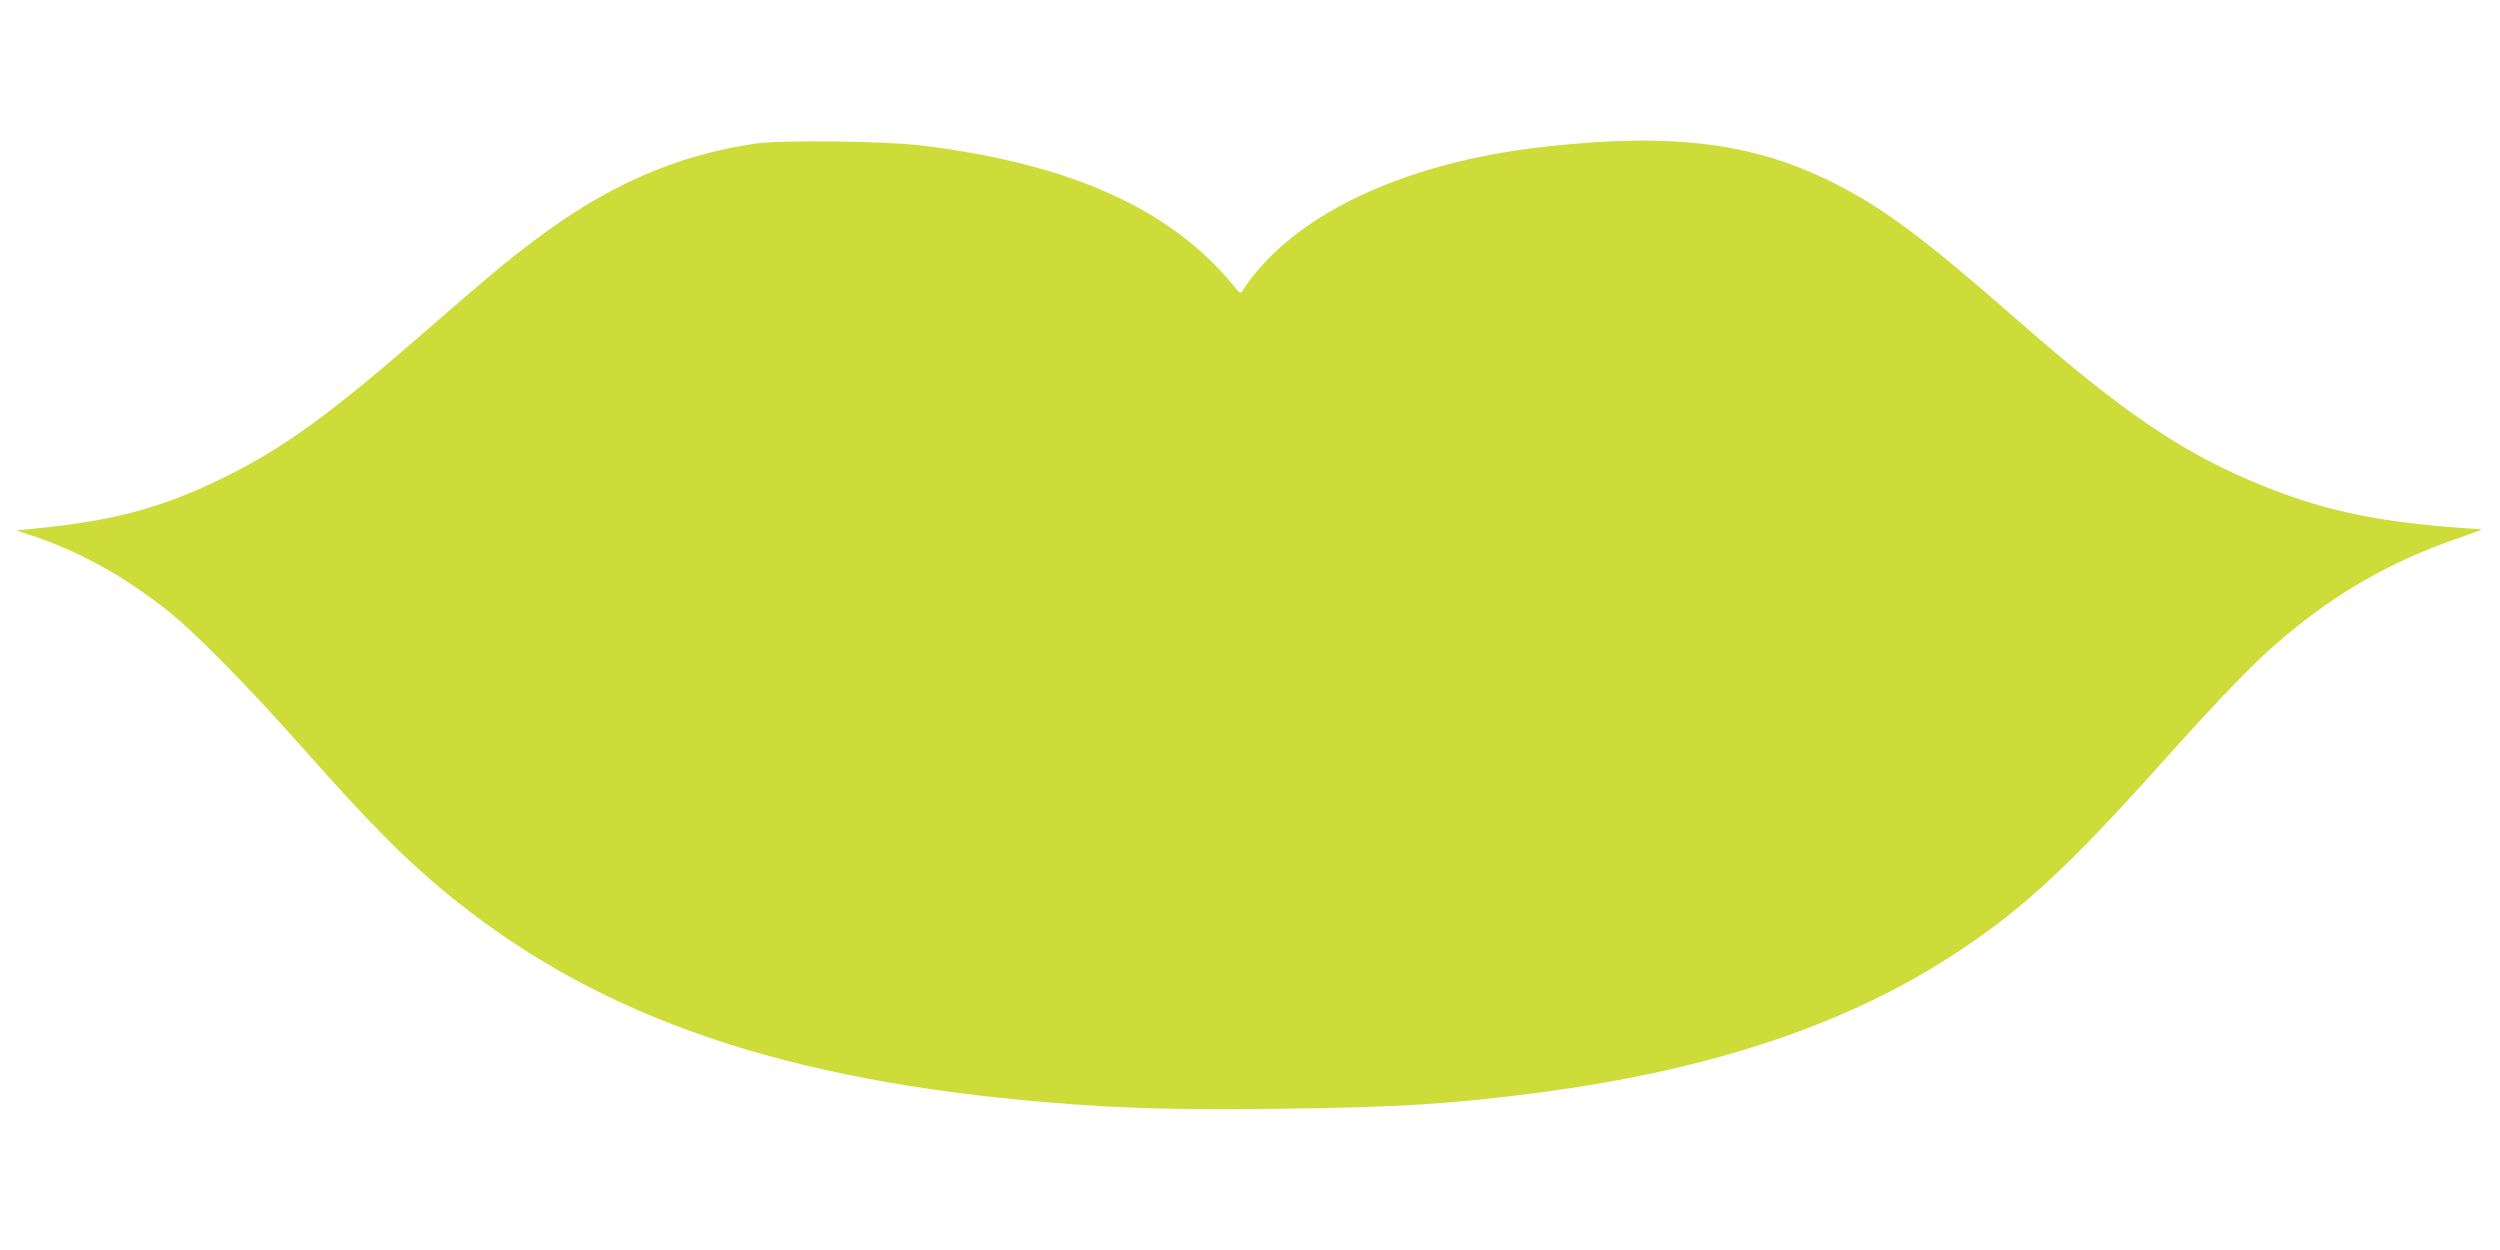
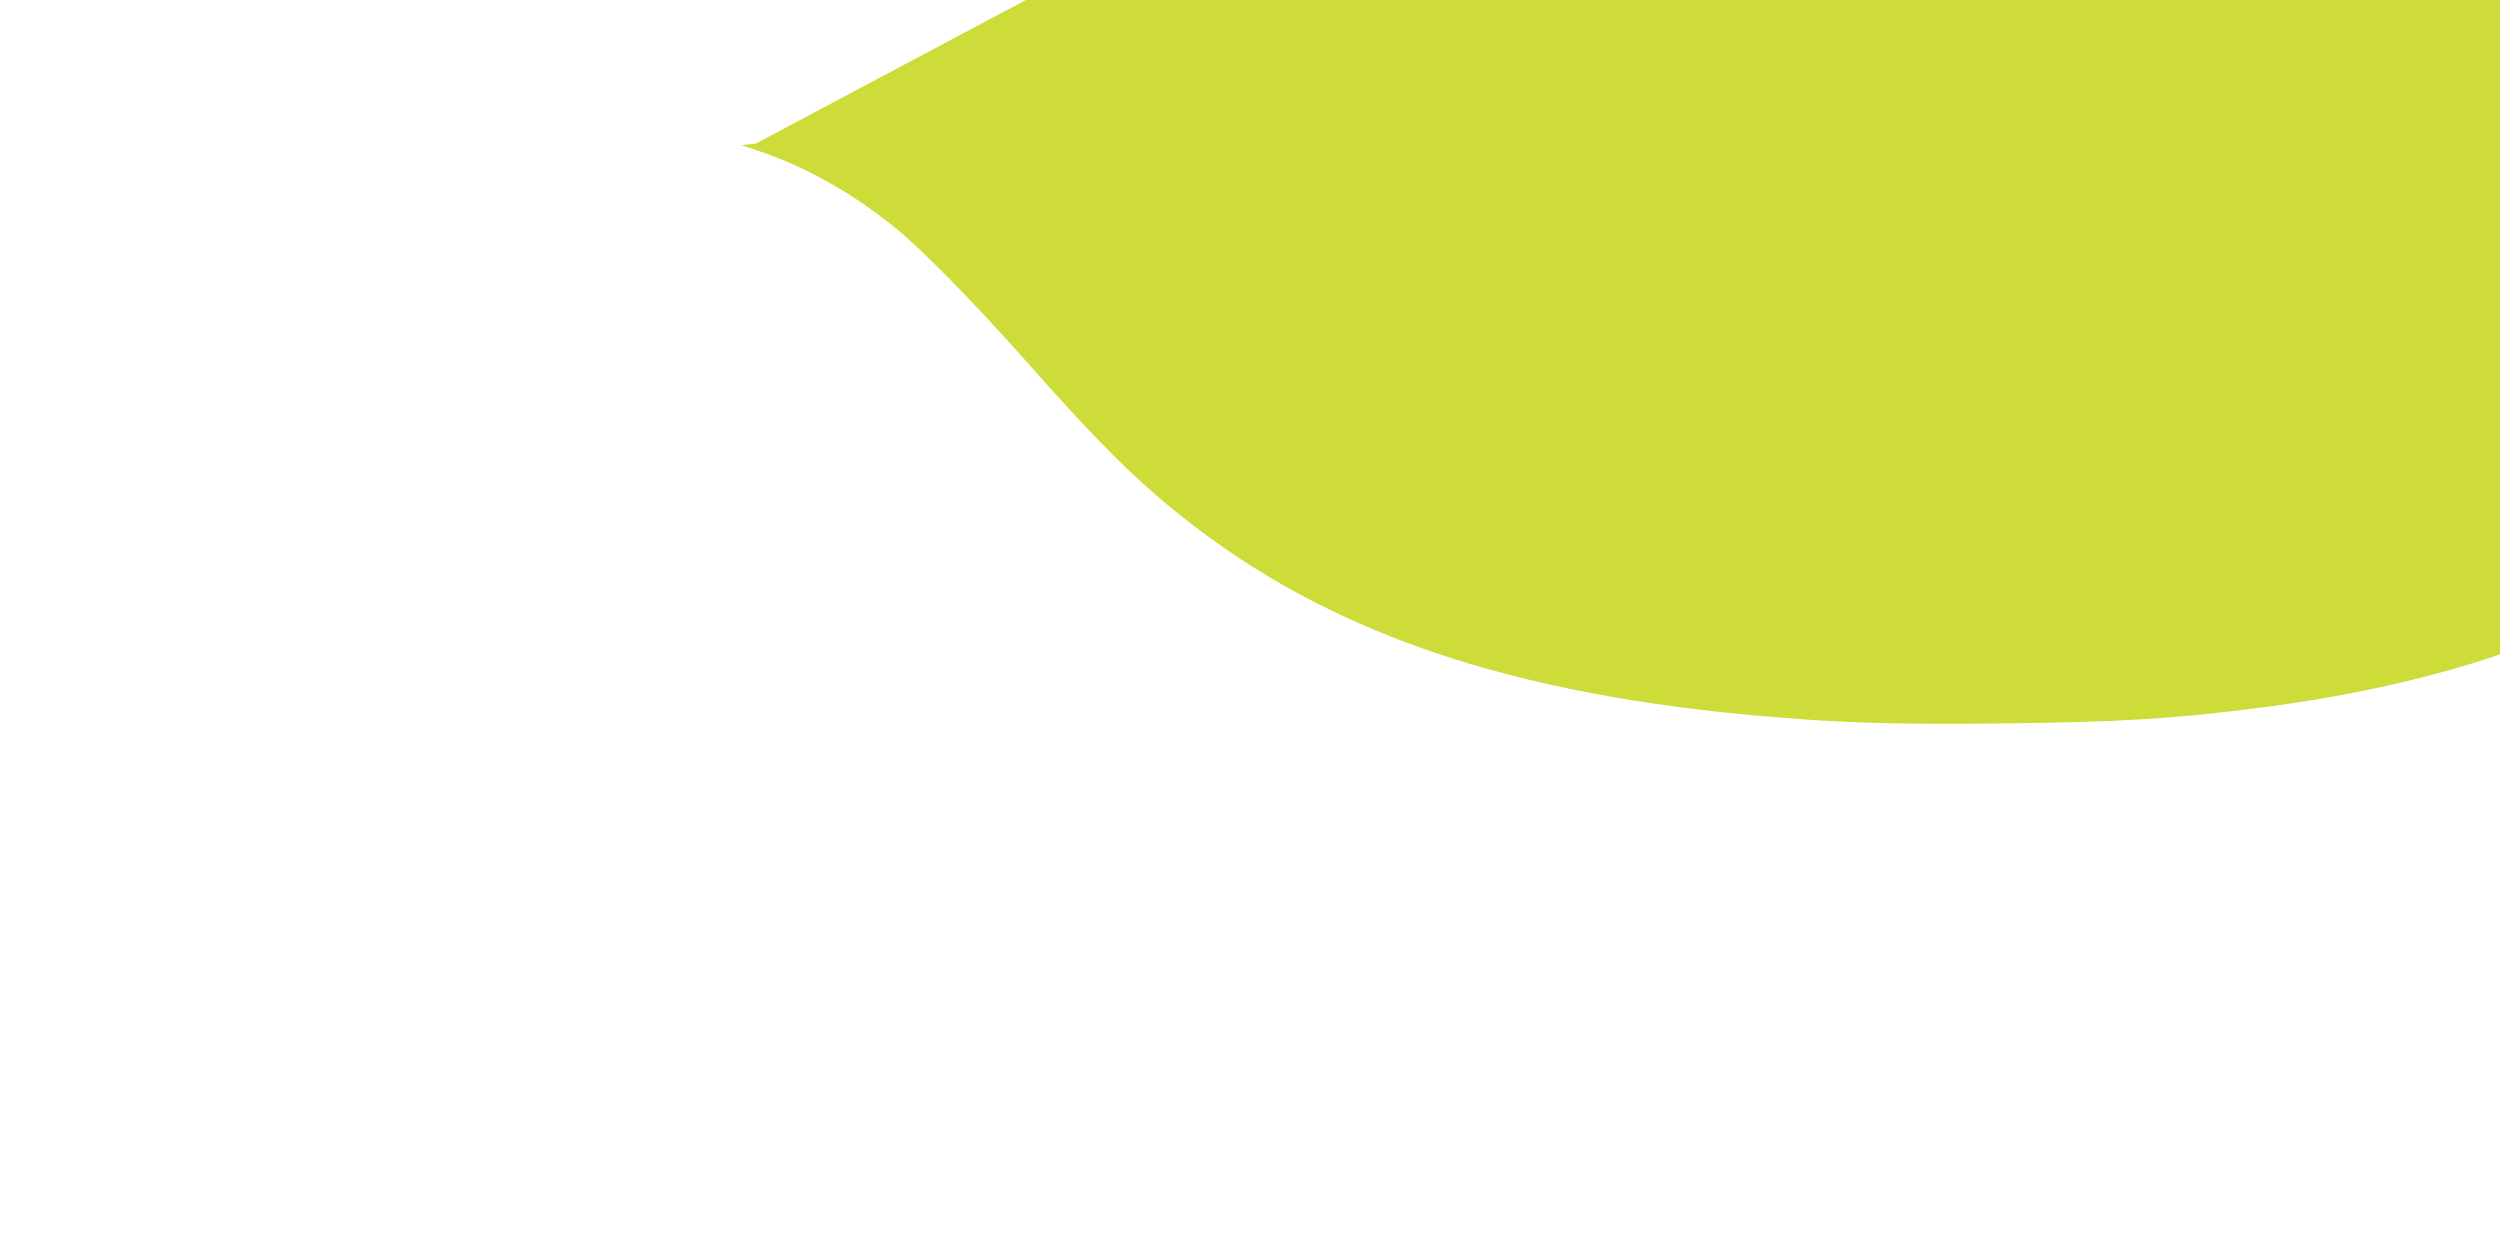
<svg xmlns="http://www.w3.org/2000/svg" version="1.0" width="1280pt" height="640pt" viewBox="0 0 1280 640" preserveAspectRatio="xMidYMid meet">
  <g transform="translate(0,640) scale(0.1,-0.1)" fill="#cddc39" stroke="none">
-     <path d="M3870 5665 c-407 -59 -764 -215 -1138 -499 -140 -105 -241 -190 -548 -457 -493 -430 -733 -604 -1038 -754 -319 -157 -568 -223 -986 -263 l-75 -8 84 -28 c245 -83 466 -206 691 -384 139 -110 413 -389 686 -697 361 -408 551 -598 792 -790 752 -600 1687 -918 3027 -1029 362 -31 654 -39 1177 -33 614 7 885 24 1338 83 891 117 1595 354 2155 728 330 219 566 439 1038 966 309 344 470 511 614 632 278 236 559 396 903 514 69 24 121 43 115 44 -493 30 -776 86 -1105 217 -410 163 -720 371 -1275 858 -469 411 -679 568 -930 695 -411 209 -829 262 -1485 189 -725 -80 -1297 -352 -1547 -735 -12 -18 -15 -17 -45 21 -325 397 -839 628 -1608 721 -187 22 -710 28 -840 9z" />
+     <path d="M3870 5665 l-75 -8 84 -28 c245 -83 466 -206 691 -384 139 -110 413 -389 686 -697 361 -408 551 -598 792 -790 752 -600 1687 -918 3027 -1029 362 -31 654 -39 1177 -33 614 7 885 24 1338 83 891 117 1595 354 2155 728 330 219 566 439 1038 966 309 344 470 511 614 632 278 236 559 396 903 514 69 24 121 43 115 44 -493 30 -776 86 -1105 217 -410 163 -720 371 -1275 858 -469 411 -679 568 -930 695 -411 209 -829 262 -1485 189 -725 -80 -1297 -352 -1547 -735 -12 -18 -15 -17 -45 21 -325 397 -839 628 -1608 721 -187 22 -710 28 -840 9z" />
  </g>
</svg>